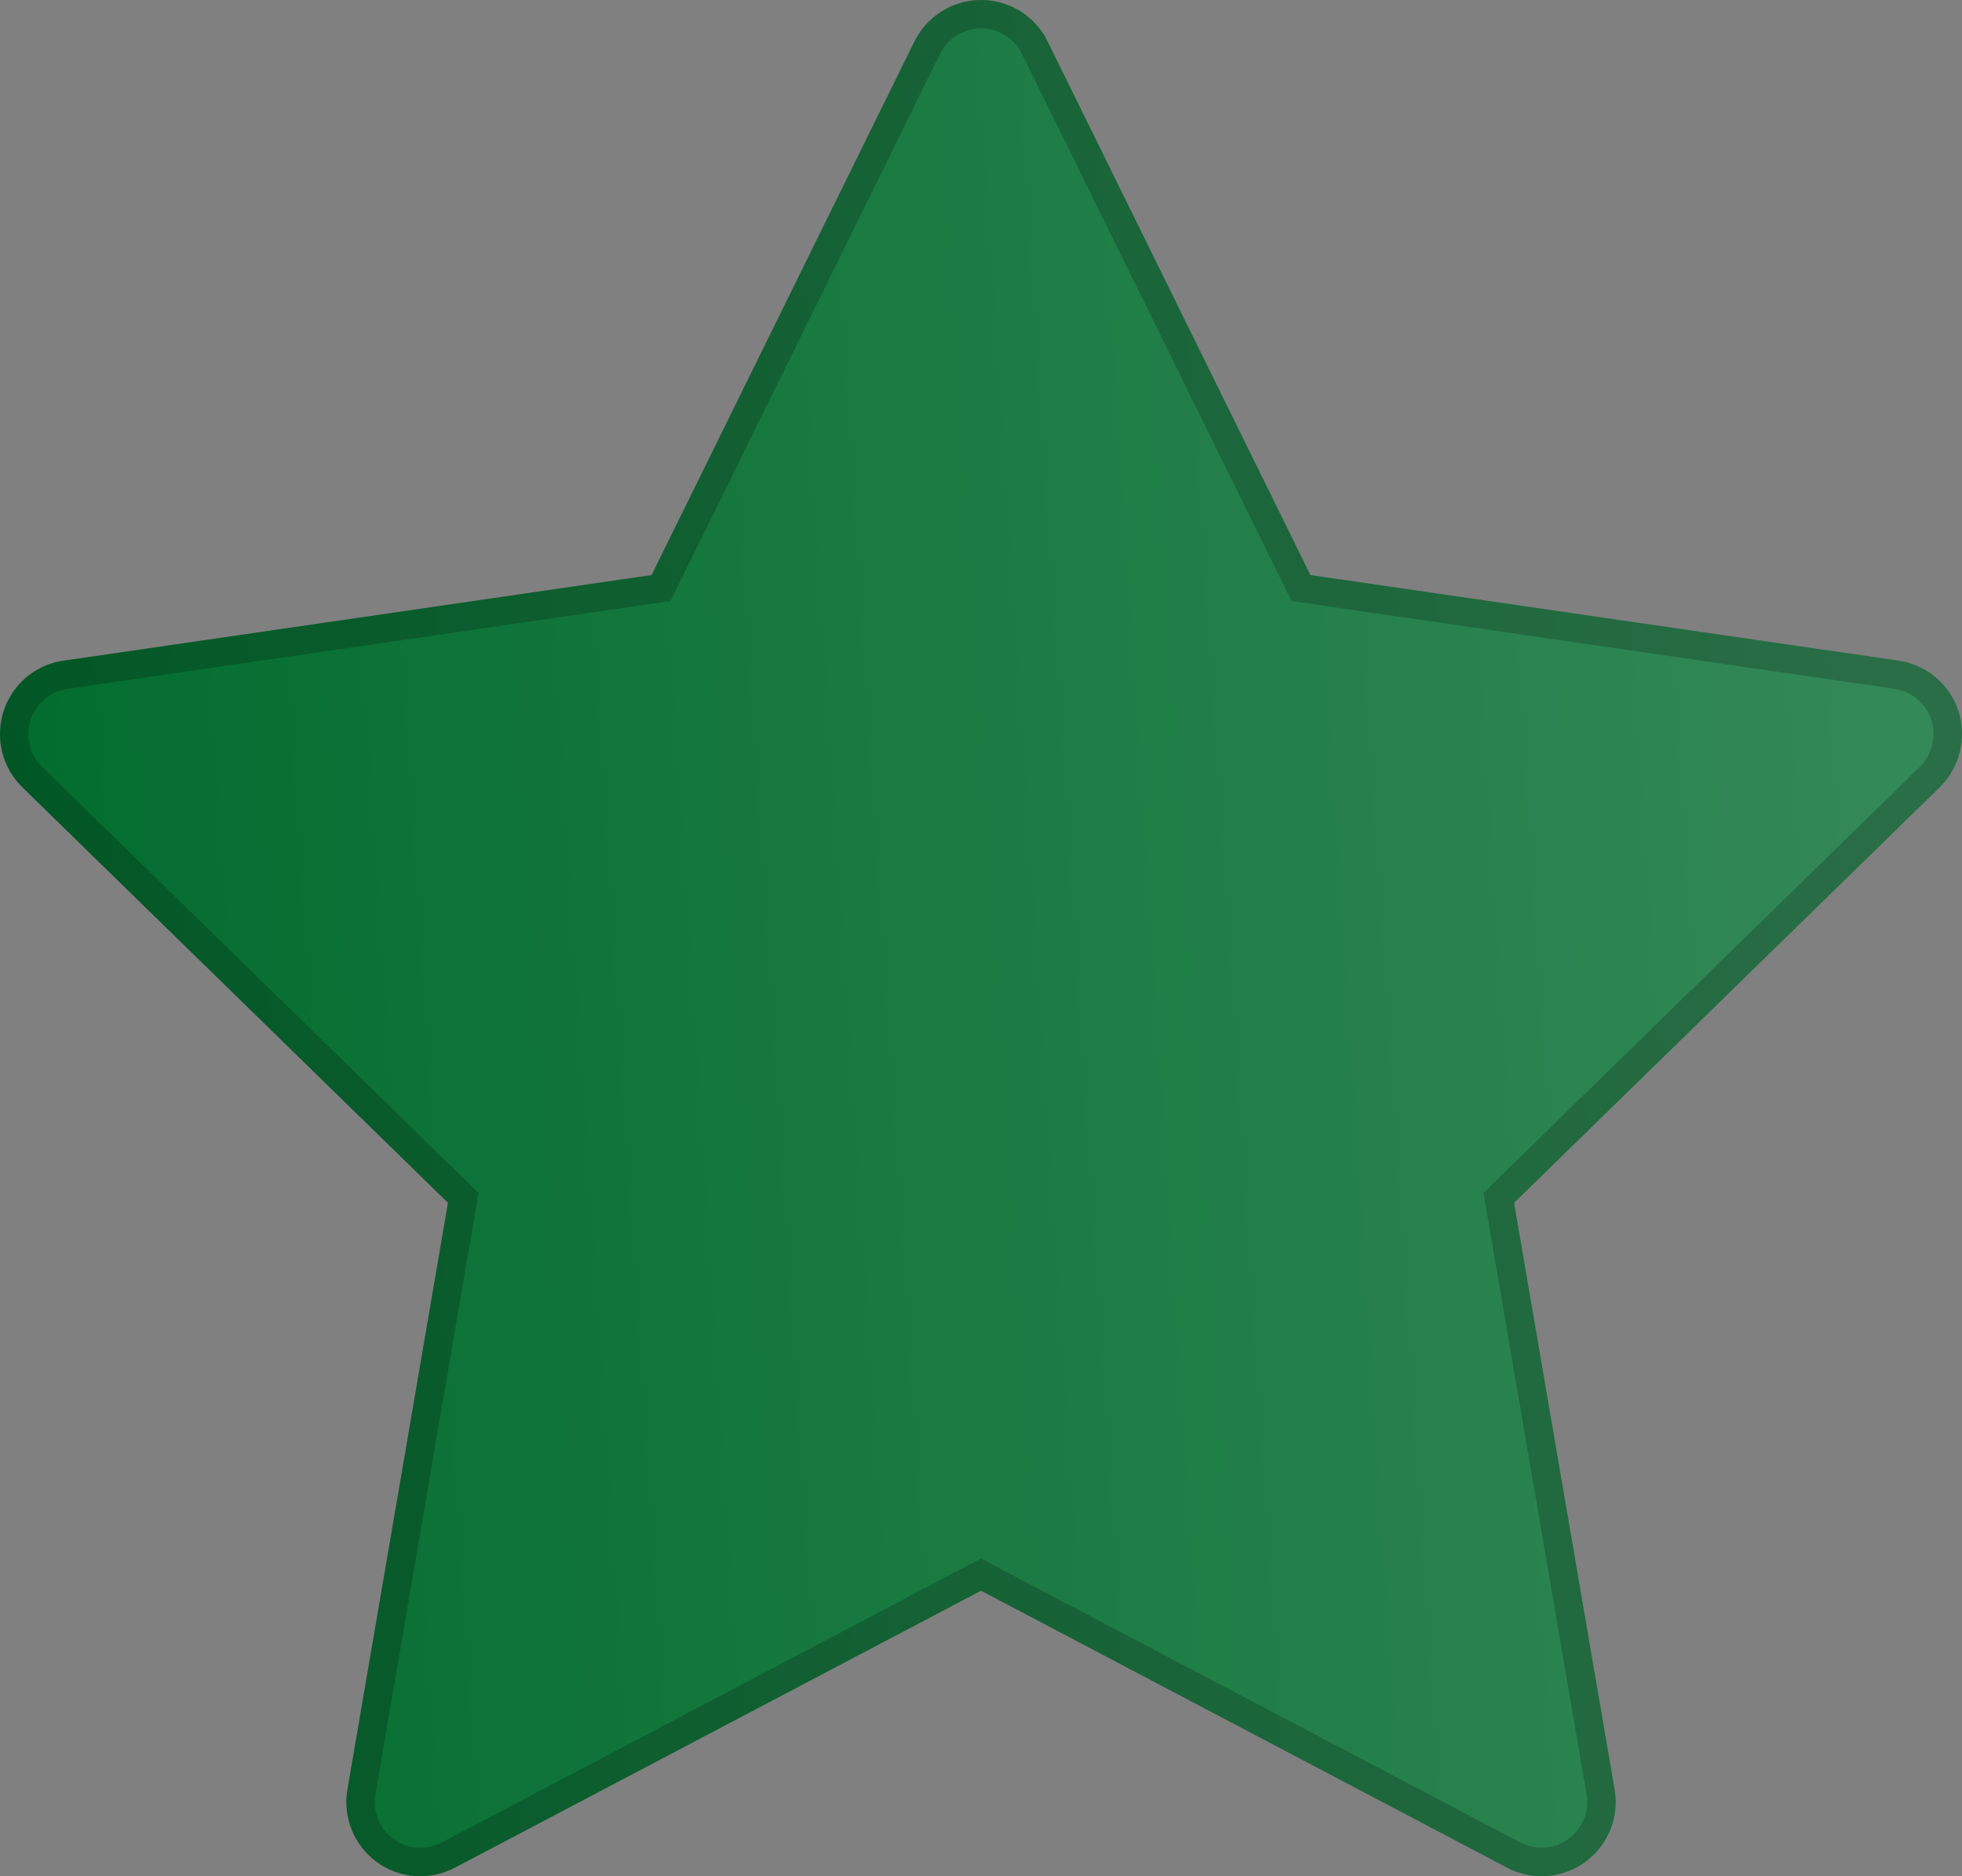
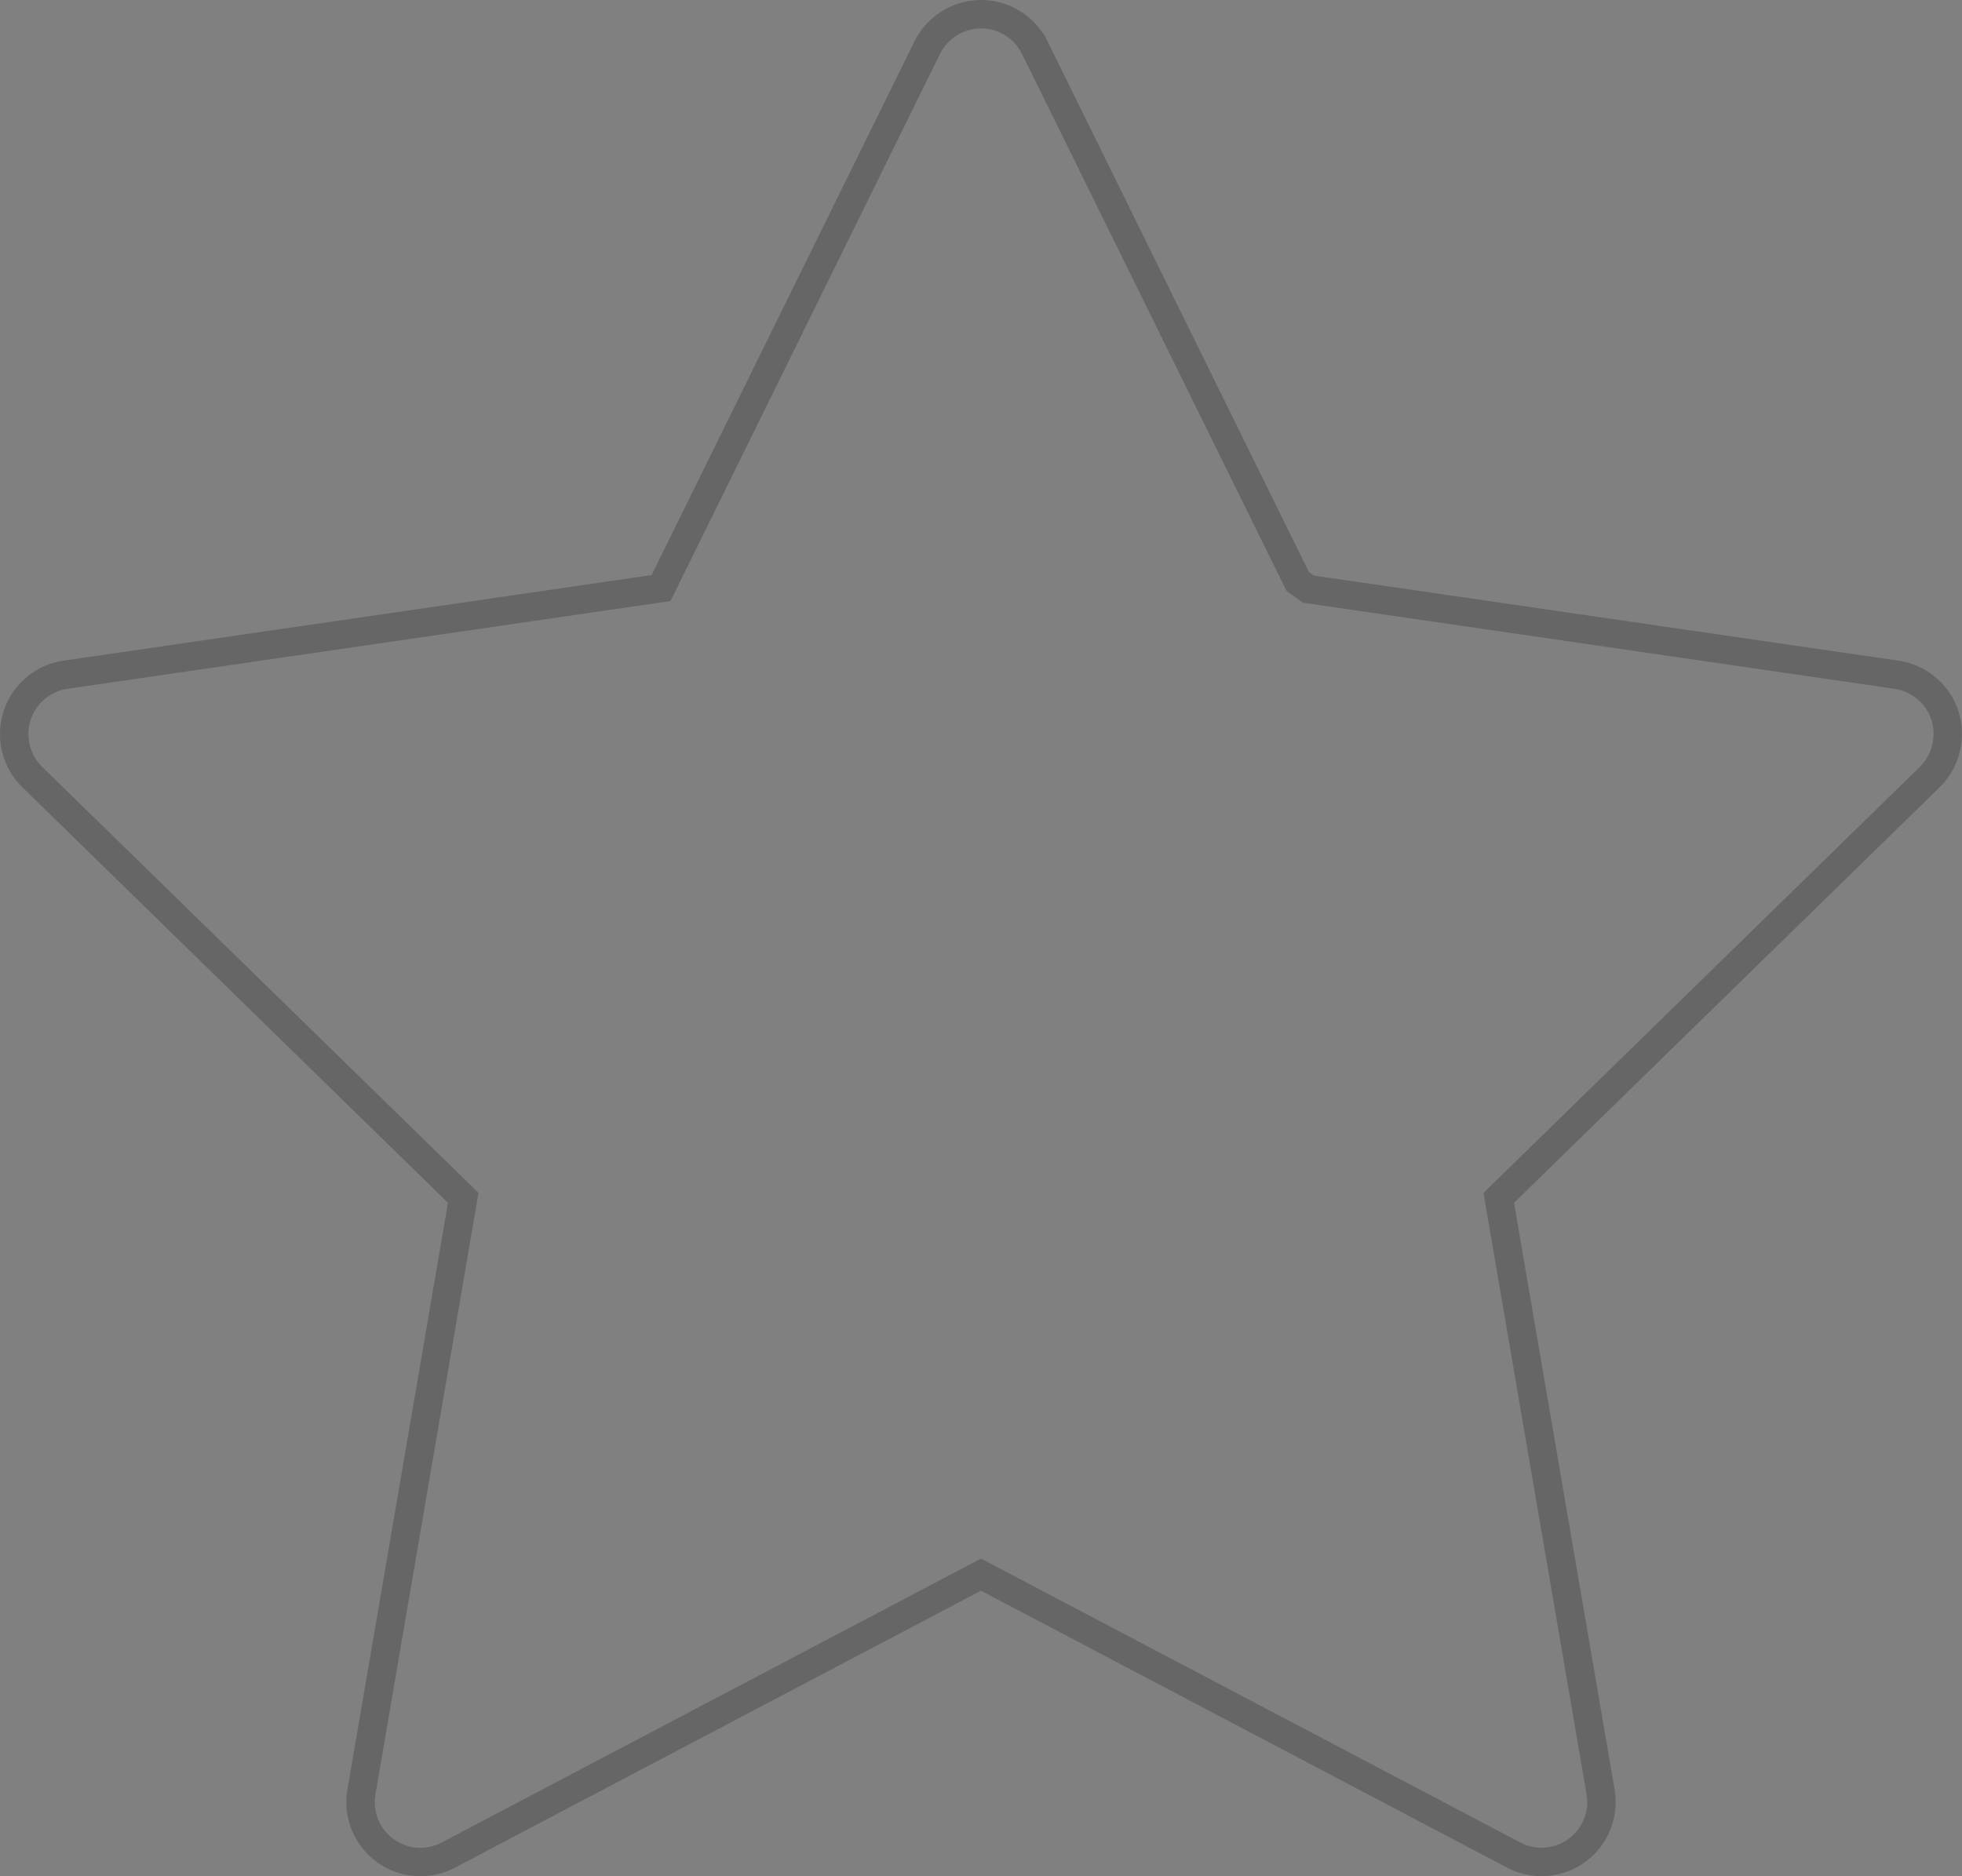
<svg xmlns="http://www.w3.org/2000/svg" width="69" height="66" viewBox="0 0 69 66" fill="none">
  <rect x="0" y="0" width="69" height="66" fill="#808080" stroke="none" />
-   <path d="M66.77 23.241L46.085 20.229L36.838 1.453C36.586 0.938 36.17 0.522 35.657 0.269C34.37 -0.367 32.806 0.163 32.162 1.453L22.915 20.229L2.23 23.241C1.66 23.322 1.139 23.591 0.74 23.999C0.257 24.496 -0.009 25.165 0 25.858C0.009 26.551 0.293 27.212 0.788 27.696L15.754 42.311L12.219 62.948C12.136 63.428 12.189 63.922 12.372 64.374C12.555 64.825 12.86 65.216 13.254 65.502C13.647 65.789 14.113 65.959 14.598 65.993C15.083 66.028 15.569 65.926 15.999 65.698L34.5 55.955L53.002 65.698C53.507 65.968 54.093 66.057 54.656 65.96C56.073 65.715 57.026 64.368 56.782 62.948L53.246 42.311L68.212 27.696C68.619 27.296 68.888 26.774 68.969 26.203C69.189 24.775 68.195 23.453 66.77 23.241V23.241Z" fill="#006B2D" />
-   <path d="M66.77 23.241L46.085 20.229L36.838 1.453C36.586 0.938 36.17 0.522 35.657 0.269C34.37 -0.367 32.806 0.163 32.162 1.453L22.915 20.229L2.23 23.241C1.66 23.322 1.139 23.591 0.74 23.999C0.257 24.496 -0.009 25.165 0 25.858C0.009 26.551 0.293 27.212 0.788 27.696L15.754 42.311L12.219 62.948C12.136 63.428 12.189 63.922 12.372 64.374C12.555 64.825 12.86 65.216 13.254 65.502C13.647 65.789 14.113 65.959 14.598 65.993C15.083 66.028 15.569 65.926 15.999 65.698L34.5 55.955L53.002 65.698C53.507 65.968 54.093 66.057 54.656 65.96C56.073 65.715 57.026 64.368 56.782 62.948L53.246 42.311L68.212 27.696C68.619 27.296 68.888 26.774 68.969 26.203C69.189 24.775 68.195 23.453 66.77 23.241V23.241Z" fill="url(#paint0_linear_14_48)" fill-opacity="0.2" />
-   <path d="M45.636 20.45L45.753 20.686L46.013 20.724L66.696 23.735C66.697 23.735 66.697 23.735 66.697 23.735C67.853 23.908 68.652 24.978 68.475 26.127L68.475 26.132C68.409 26.593 68.192 27.015 67.862 27.339L52.897 41.953L52.709 42.137L52.753 42.395L56.289 63.033L56.289 63.033C56.486 64.18 55.716 65.269 54.57 65.467L54.57 65.467C54.115 65.546 53.642 65.473 53.237 65.257L53.235 65.256L34.733 55.513L34.5 55.39L34.267 55.513L15.766 65.256L15.765 65.256C15.418 65.44 15.026 65.523 14.634 65.495C14.242 65.467 13.866 65.329 13.548 65.098C13.23 64.867 12.983 64.551 12.835 64.186C12.687 63.821 12.644 63.422 12.711 63.033L12.711 63.033L16.247 42.395L16.291 42.137L16.104 41.953L1.138 27.338L1.138 27.338C0.737 26.947 0.508 26.412 0.5 25.851C0.493 25.291 0.708 24.75 1.098 24.348C1.421 24.018 1.842 23.801 2.301 23.735L2.303 23.735L22.987 20.724L23.248 20.686L23.364 20.45L32.609 1.676C32.609 1.676 32.61 1.675 32.61 1.675C33.132 0.631 34.397 0.204 35.435 0.718L35.436 0.718C35.85 0.922 36.186 1.258 36.389 1.673L36.39 1.673L45.636 20.45Z" stroke="black" stroke-opacity="0.2" />
+   <path d="M45.636 20.45L46.013 20.724L66.696 23.735C66.697 23.735 66.697 23.735 66.697 23.735C67.853 23.908 68.652 24.978 68.475 26.127L68.475 26.132C68.409 26.593 68.192 27.015 67.862 27.339L52.897 41.953L52.709 42.137L52.753 42.395L56.289 63.033L56.289 63.033C56.486 64.18 55.716 65.269 54.57 65.467L54.57 65.467C54.115 65.546 53.642 65.473 53.237 65.257L53.235 65.256L34.733 55.513L34.5 55.39L34.267 55.513L15.766 65.256L15.765 65.256C15.418 65.44 15.026 65.523 14.634 65.495C14.242 65.467 13.866 65.329 13.548 65.098C13.23 64.867 12.983 64.551 12.835 64.186C12.687 63.821 12.644 63.422 12.711 63.033L12.711 63.033L16.247 42.395L16.291 42.137L16.104 41.953L1.138 27.338L1.138 27.338C0.737 26.947 0.508 26.412 0.5 25.851C0.493 25.291 0.708 24.75 1.098 24.348C1.421 24.018 1.842 23.801 2.301 23.735L2.303 23.735L22.987 20.724L23.248 20.686L23.364 20.45L32.609 1.676C32.609 1.676 32.61 1.675 32.61 1.675C33.132 0.631 34.397 0.204 35.435 0.718L35.436 0.718C35.85 0.922 36.186 1.258 36.389 1.673L36.39 1.673L45.636 20.45Z" stroke="black" stroke-opacity="0.2" />
  <defs>
    <linearGradient id="paint0_linear_14_48" x1="64.725" y1="-7.49573e-07" x2="-4.006" y2="4.476" gradientUnits="userSpaceOnUse">
      <stop stop-color="white" />
      <stop offset="1" stop-color="white" stop-opacity="0" />
    </linearGradient>
  </defs>
</svg>